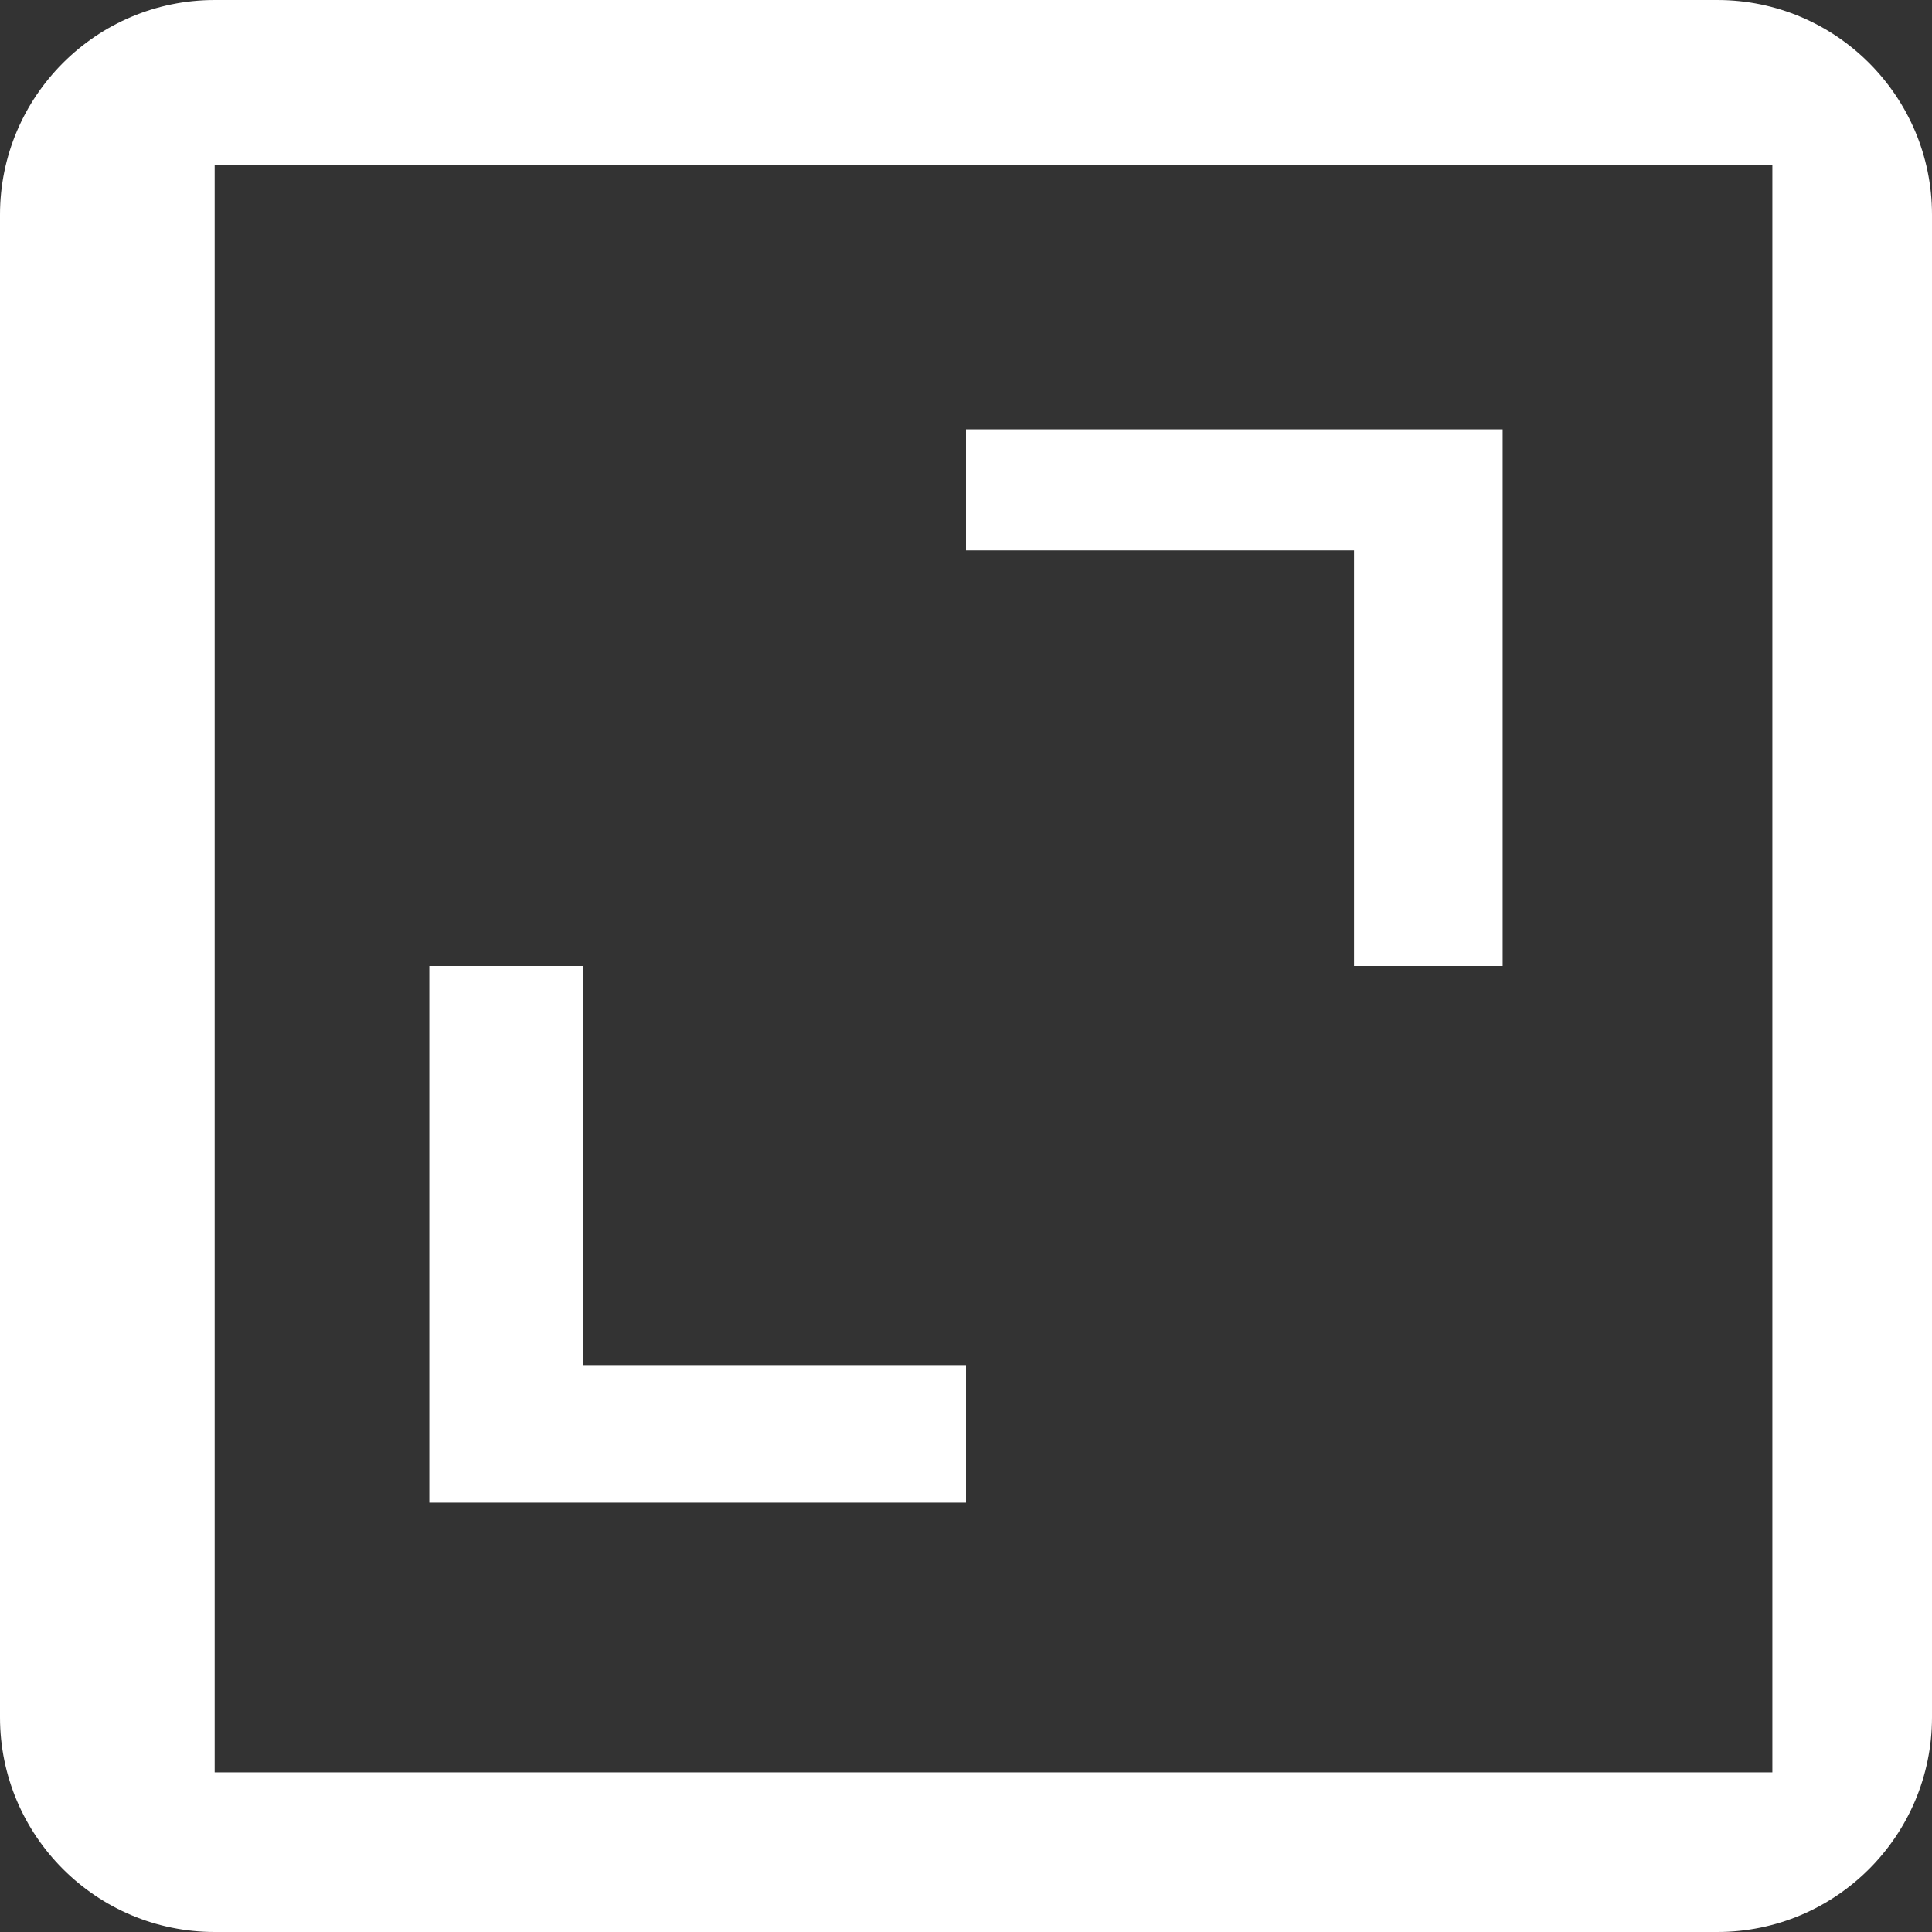
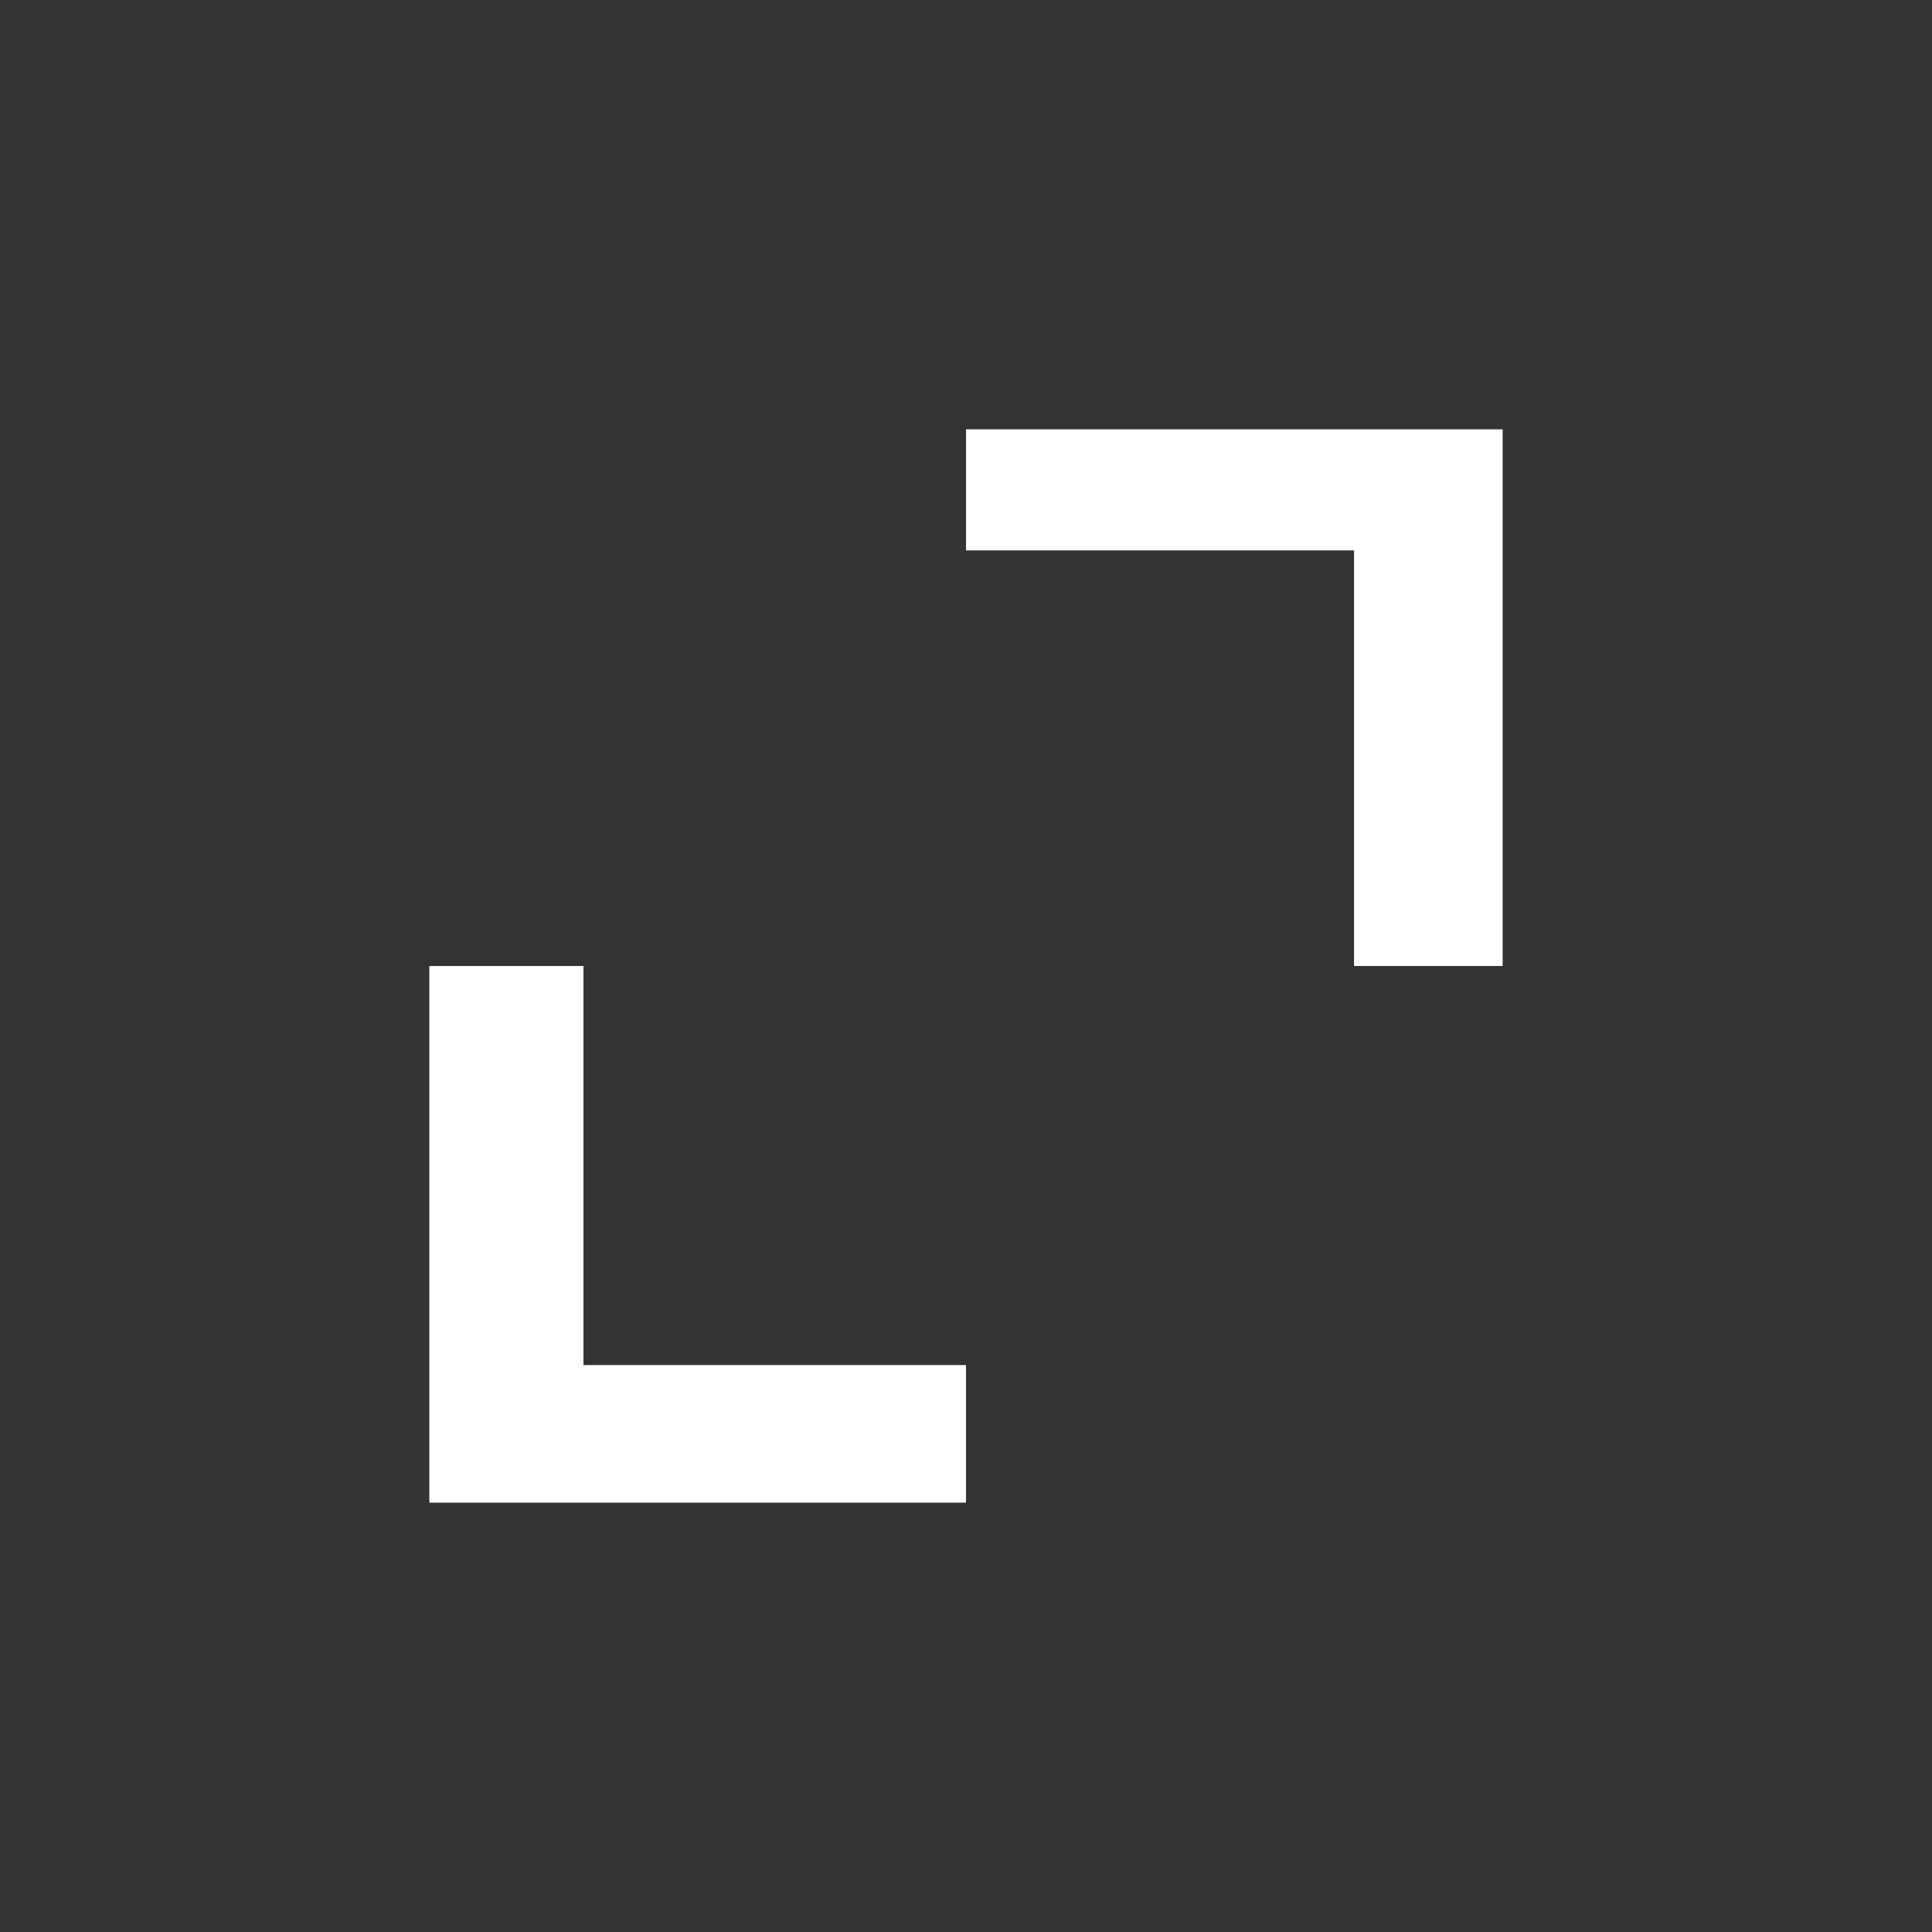
<svg xmlns="http://www.w3.org/2000/svg" width="45" height="45" viewBox="0 0 45 45" fill="none">
  <rect x="0" y="0" width="45" height="45" fill="#333333" stroke="none" />
-   <path d="M0 5V40C0 42.758 2.243 45 5 45H40C42.758 45 45 42.758 45 40V5C45 2.243 42.758 0 40 0H5C2.243 0 0 2.243 0 5ZM41.282 41.282H5V3.846H41.282V41.282Z" fill="white" />
  <path d="M31.538 22.5H35V10H22.5V12.82H31.538V22.5ZM22.5 31.795H13.59V22.5H10V35H22.5V31.795Z" fill="white" />
</svg>